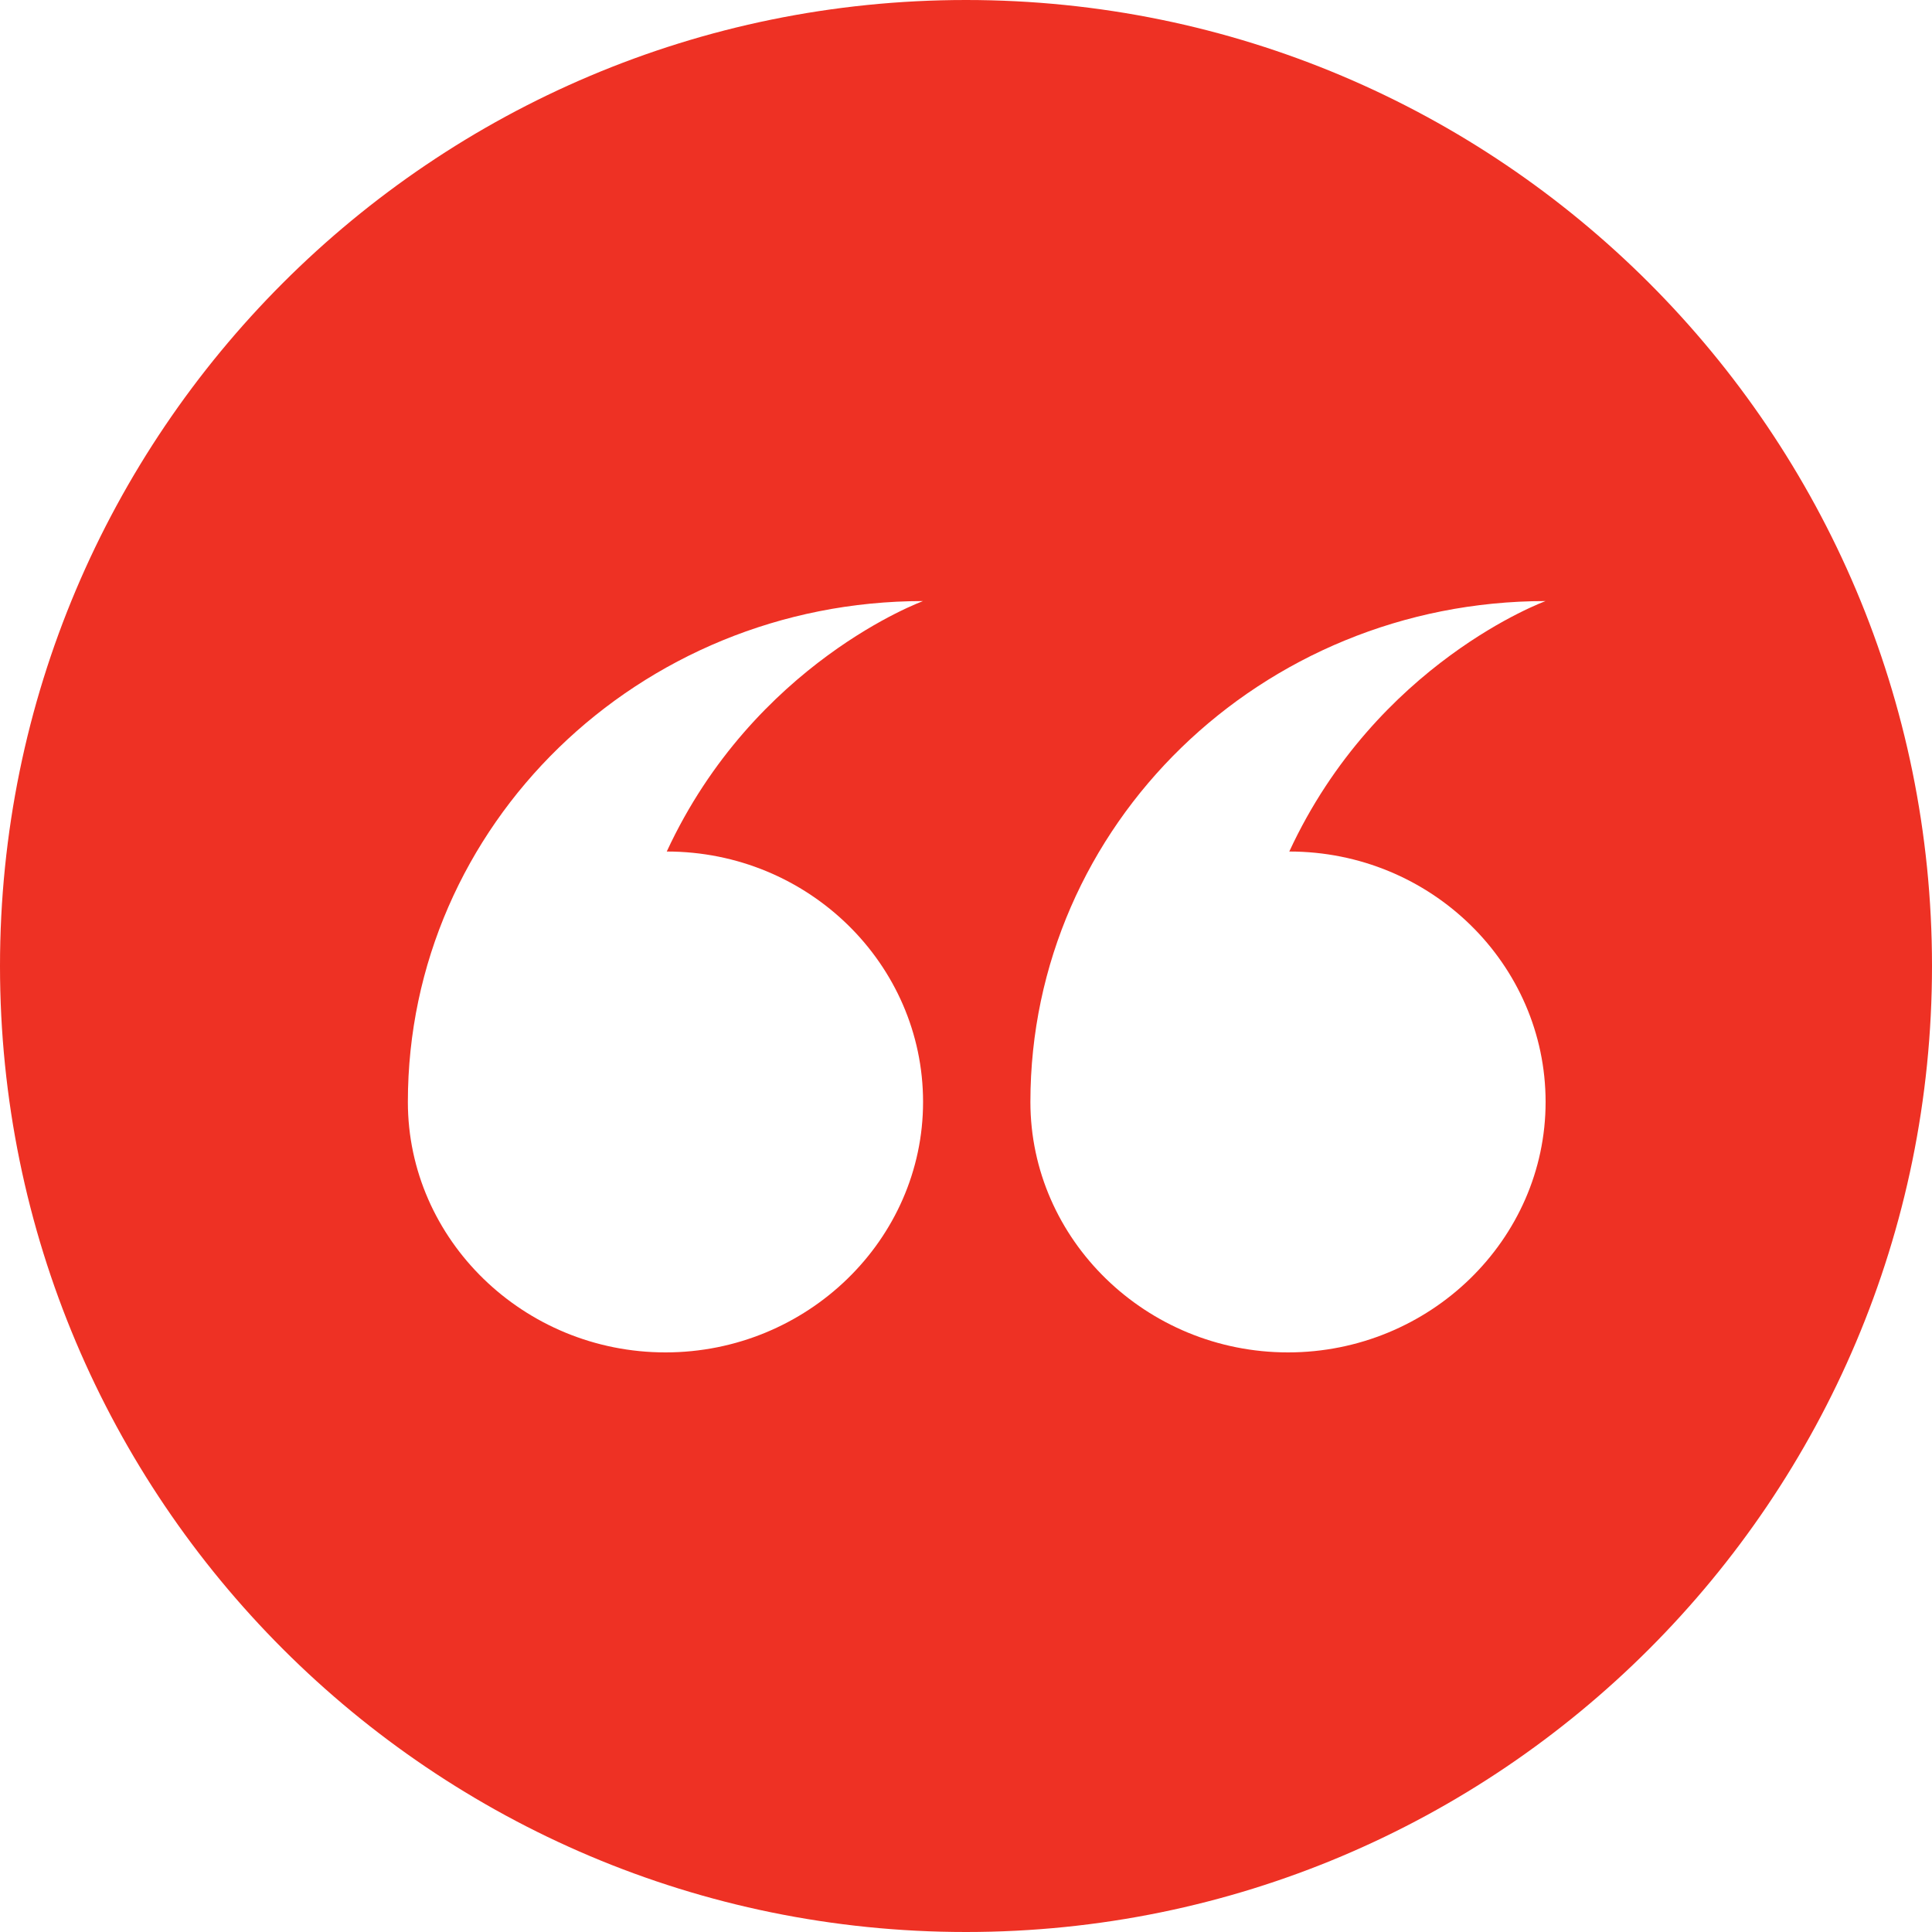
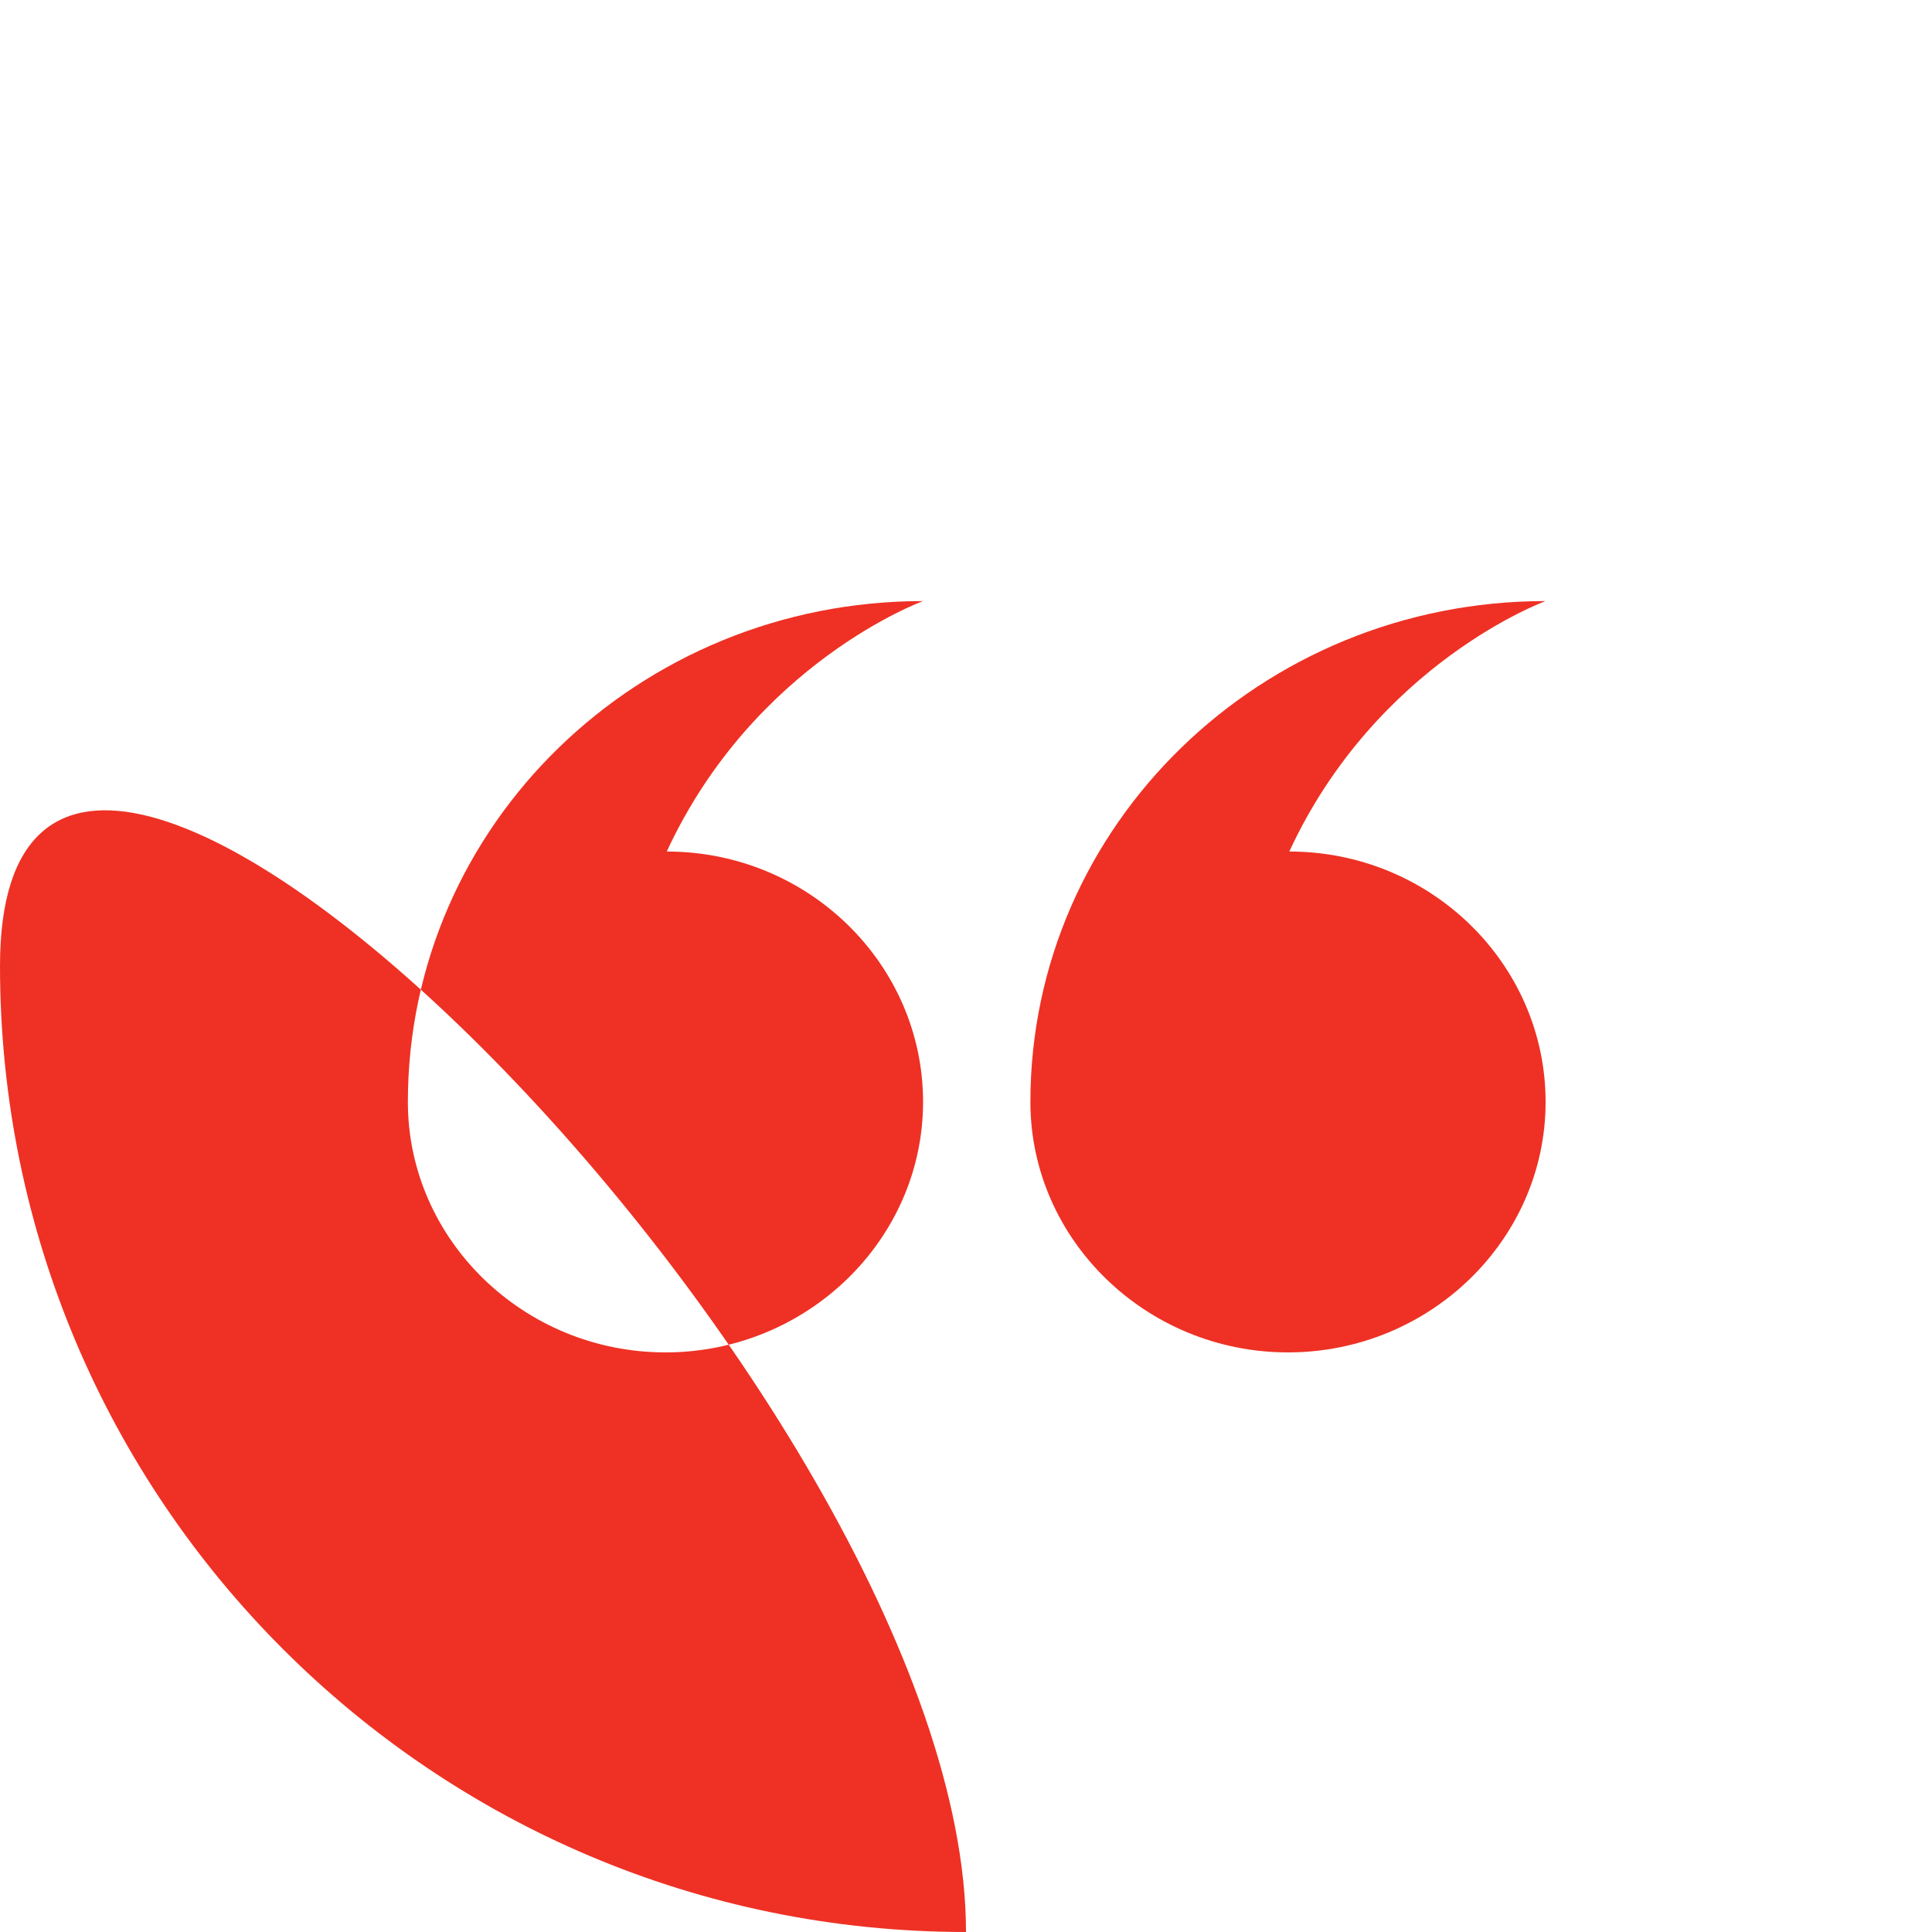
<svg xmlns="http://www.w3.org/2000/svg" width="90" height="90" viewBox="0 0 90 90">
  <title>Group</title>
-   <path d="M45 90C20.147 90 0 69.853 0 45S20.147 0 45 0s45 20.147 45 45-20.147 45-45 45zm15.06-50.333C64.14 30.858 72 28 72 28c-13.26 0-24 10.442-24 23.333C48 57.75 53.4 63 60 63s12-5.25 12-11.667c0-6.416-5.34-11.666-11.94-11.666zM43 51.333c0-6.416-5.34-11.666-11.94-11.666C35.14 30.858 43 28 43 28c-13.26 0-24 10.442-24 23.333C19 57.75 24.4 63 31 63s12-5.25 12-11.667z" fill="#EE3124" fill-rule="nonzero" />
+   <path d="M45 90C20.147 90 0 69.853 0 45s45 20.147 45 45-20.147 45-45 45zm15.06-50.333C64.14 30.858 72 28 72 28c-13.26 0-24 10.442-24 23.333C48 57.75 53.4 63 60 63s12-5.25 12-11.667c0-6.416-5.34-11.666-11.94-11.666zM43 51.333c0-6.416-5.34-11.666-11.94-11.666C35.14 30.858 43 28 43 28c-13.26 0-24 10.442-24 23.333C19 57.75 24.4 63 31 63s12-5.25 12-11.667z" fill="#EE3124" fill-rule="nonzero" />
</svg>